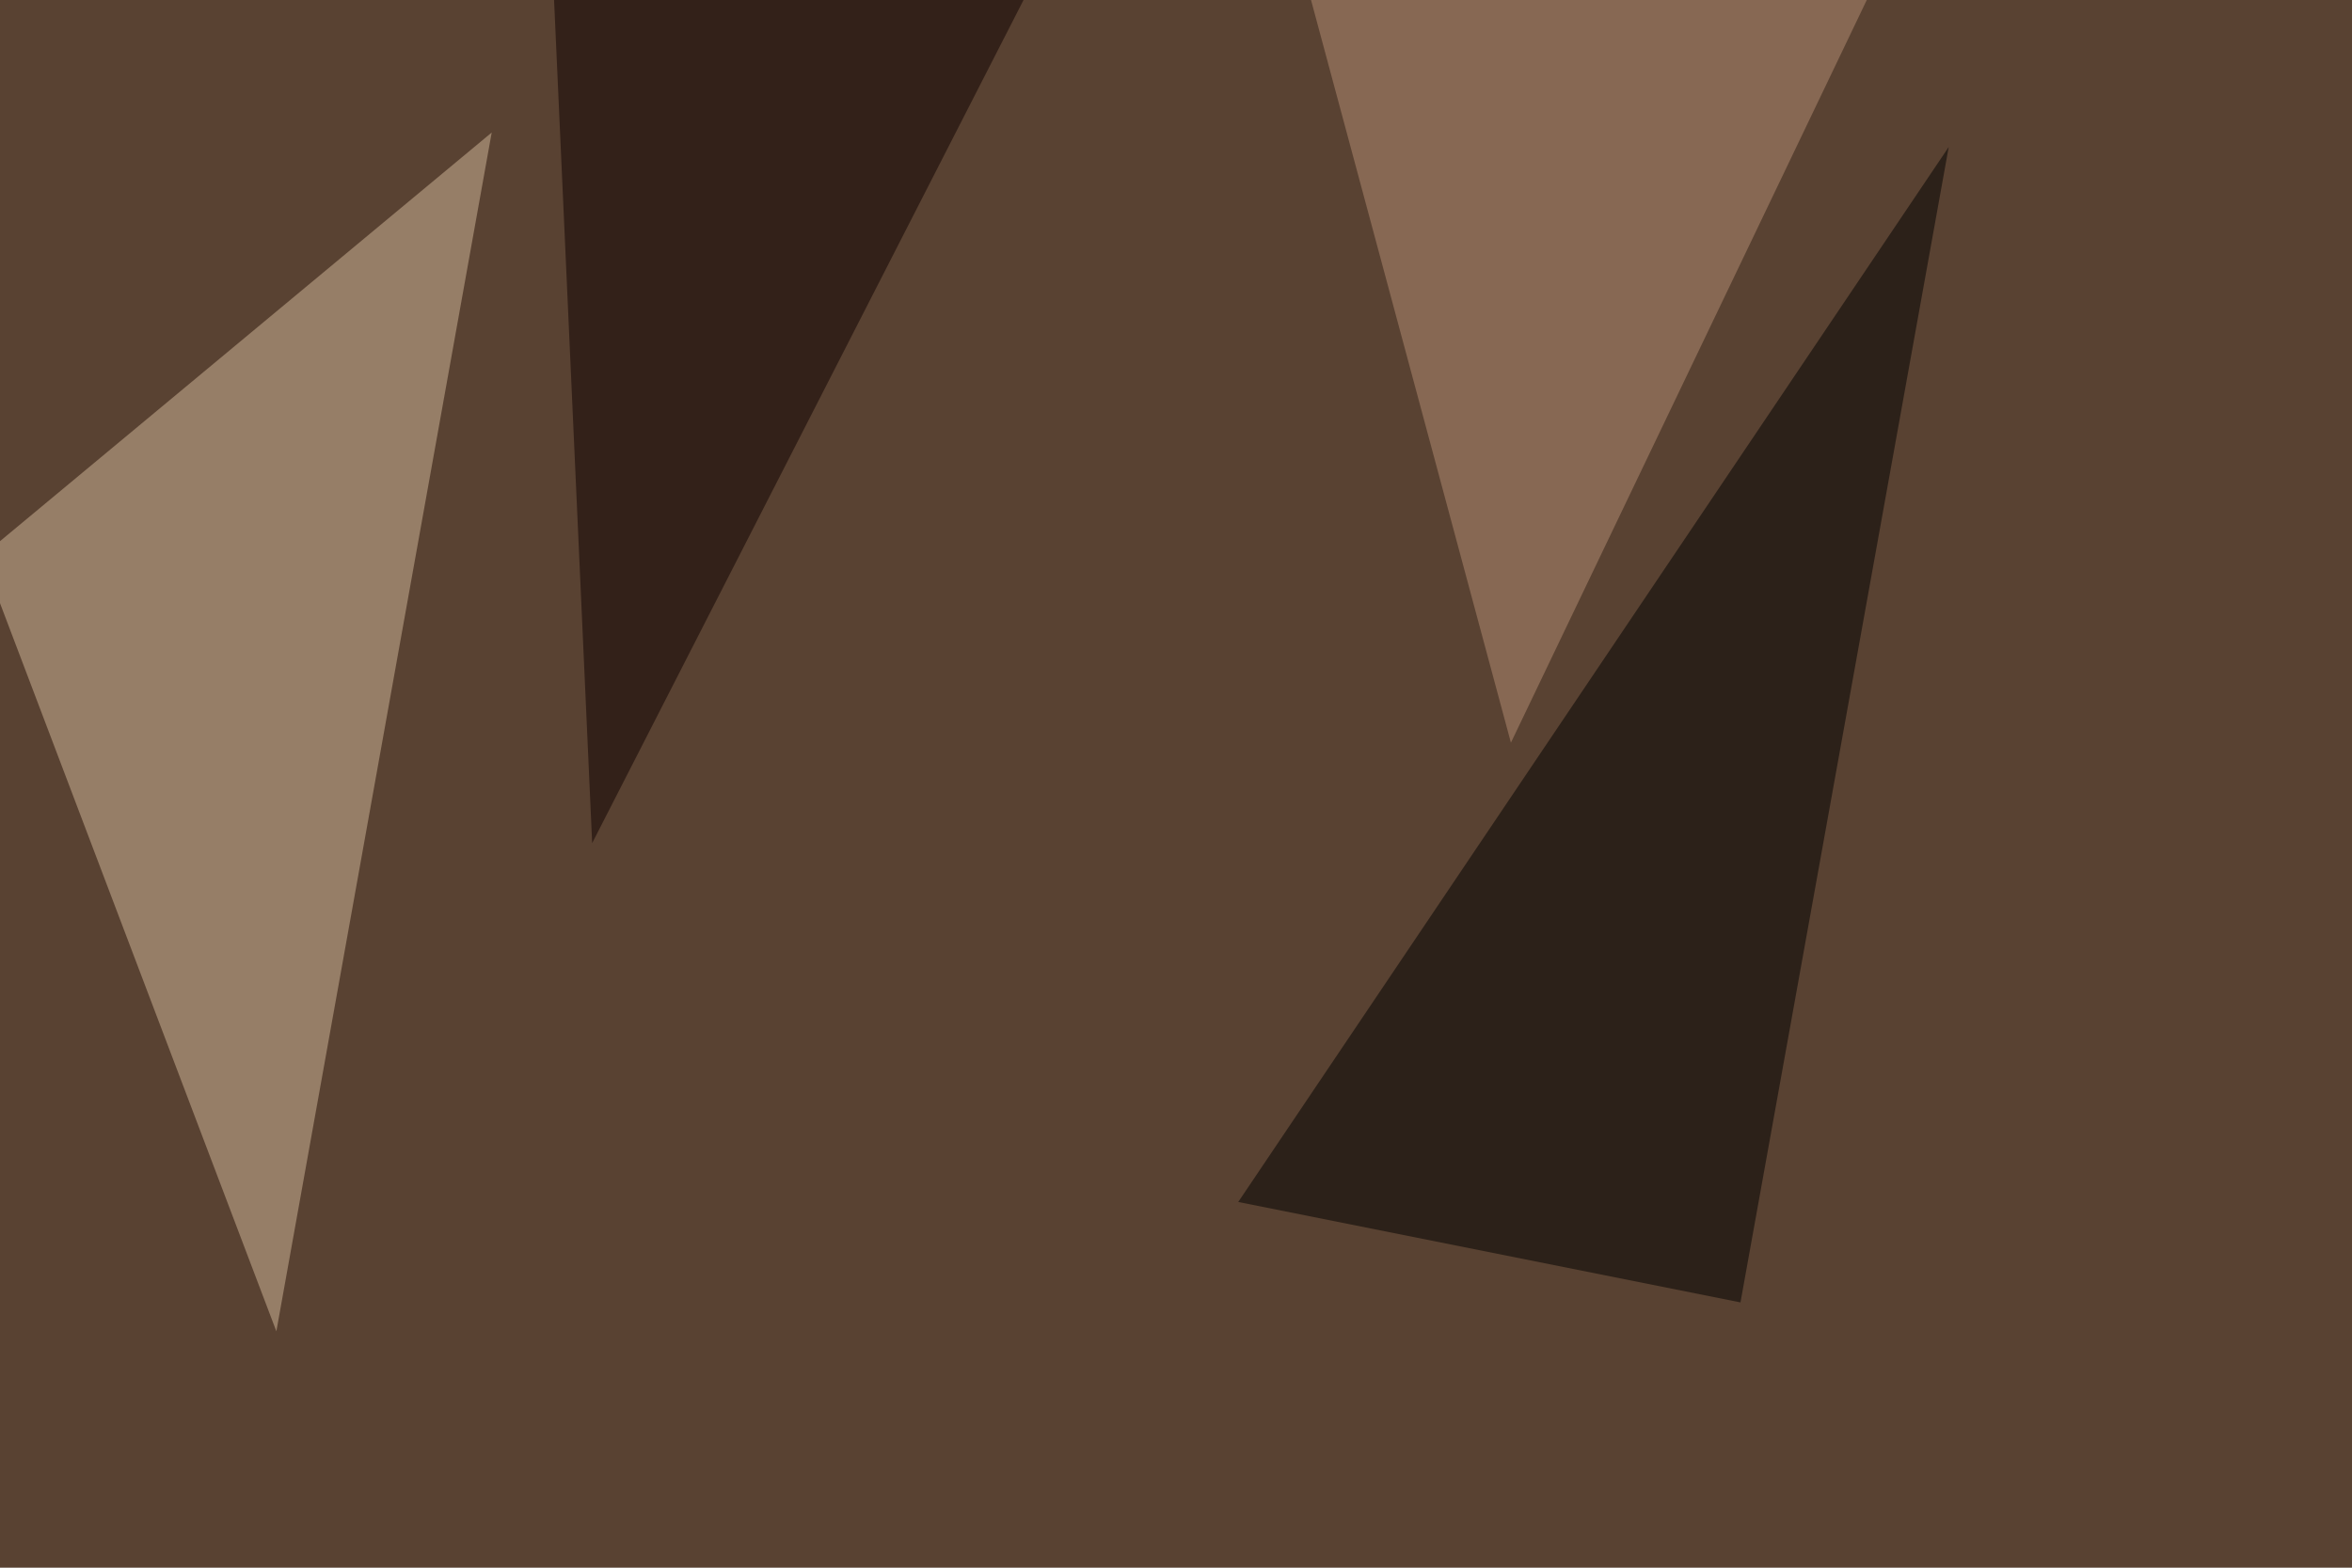
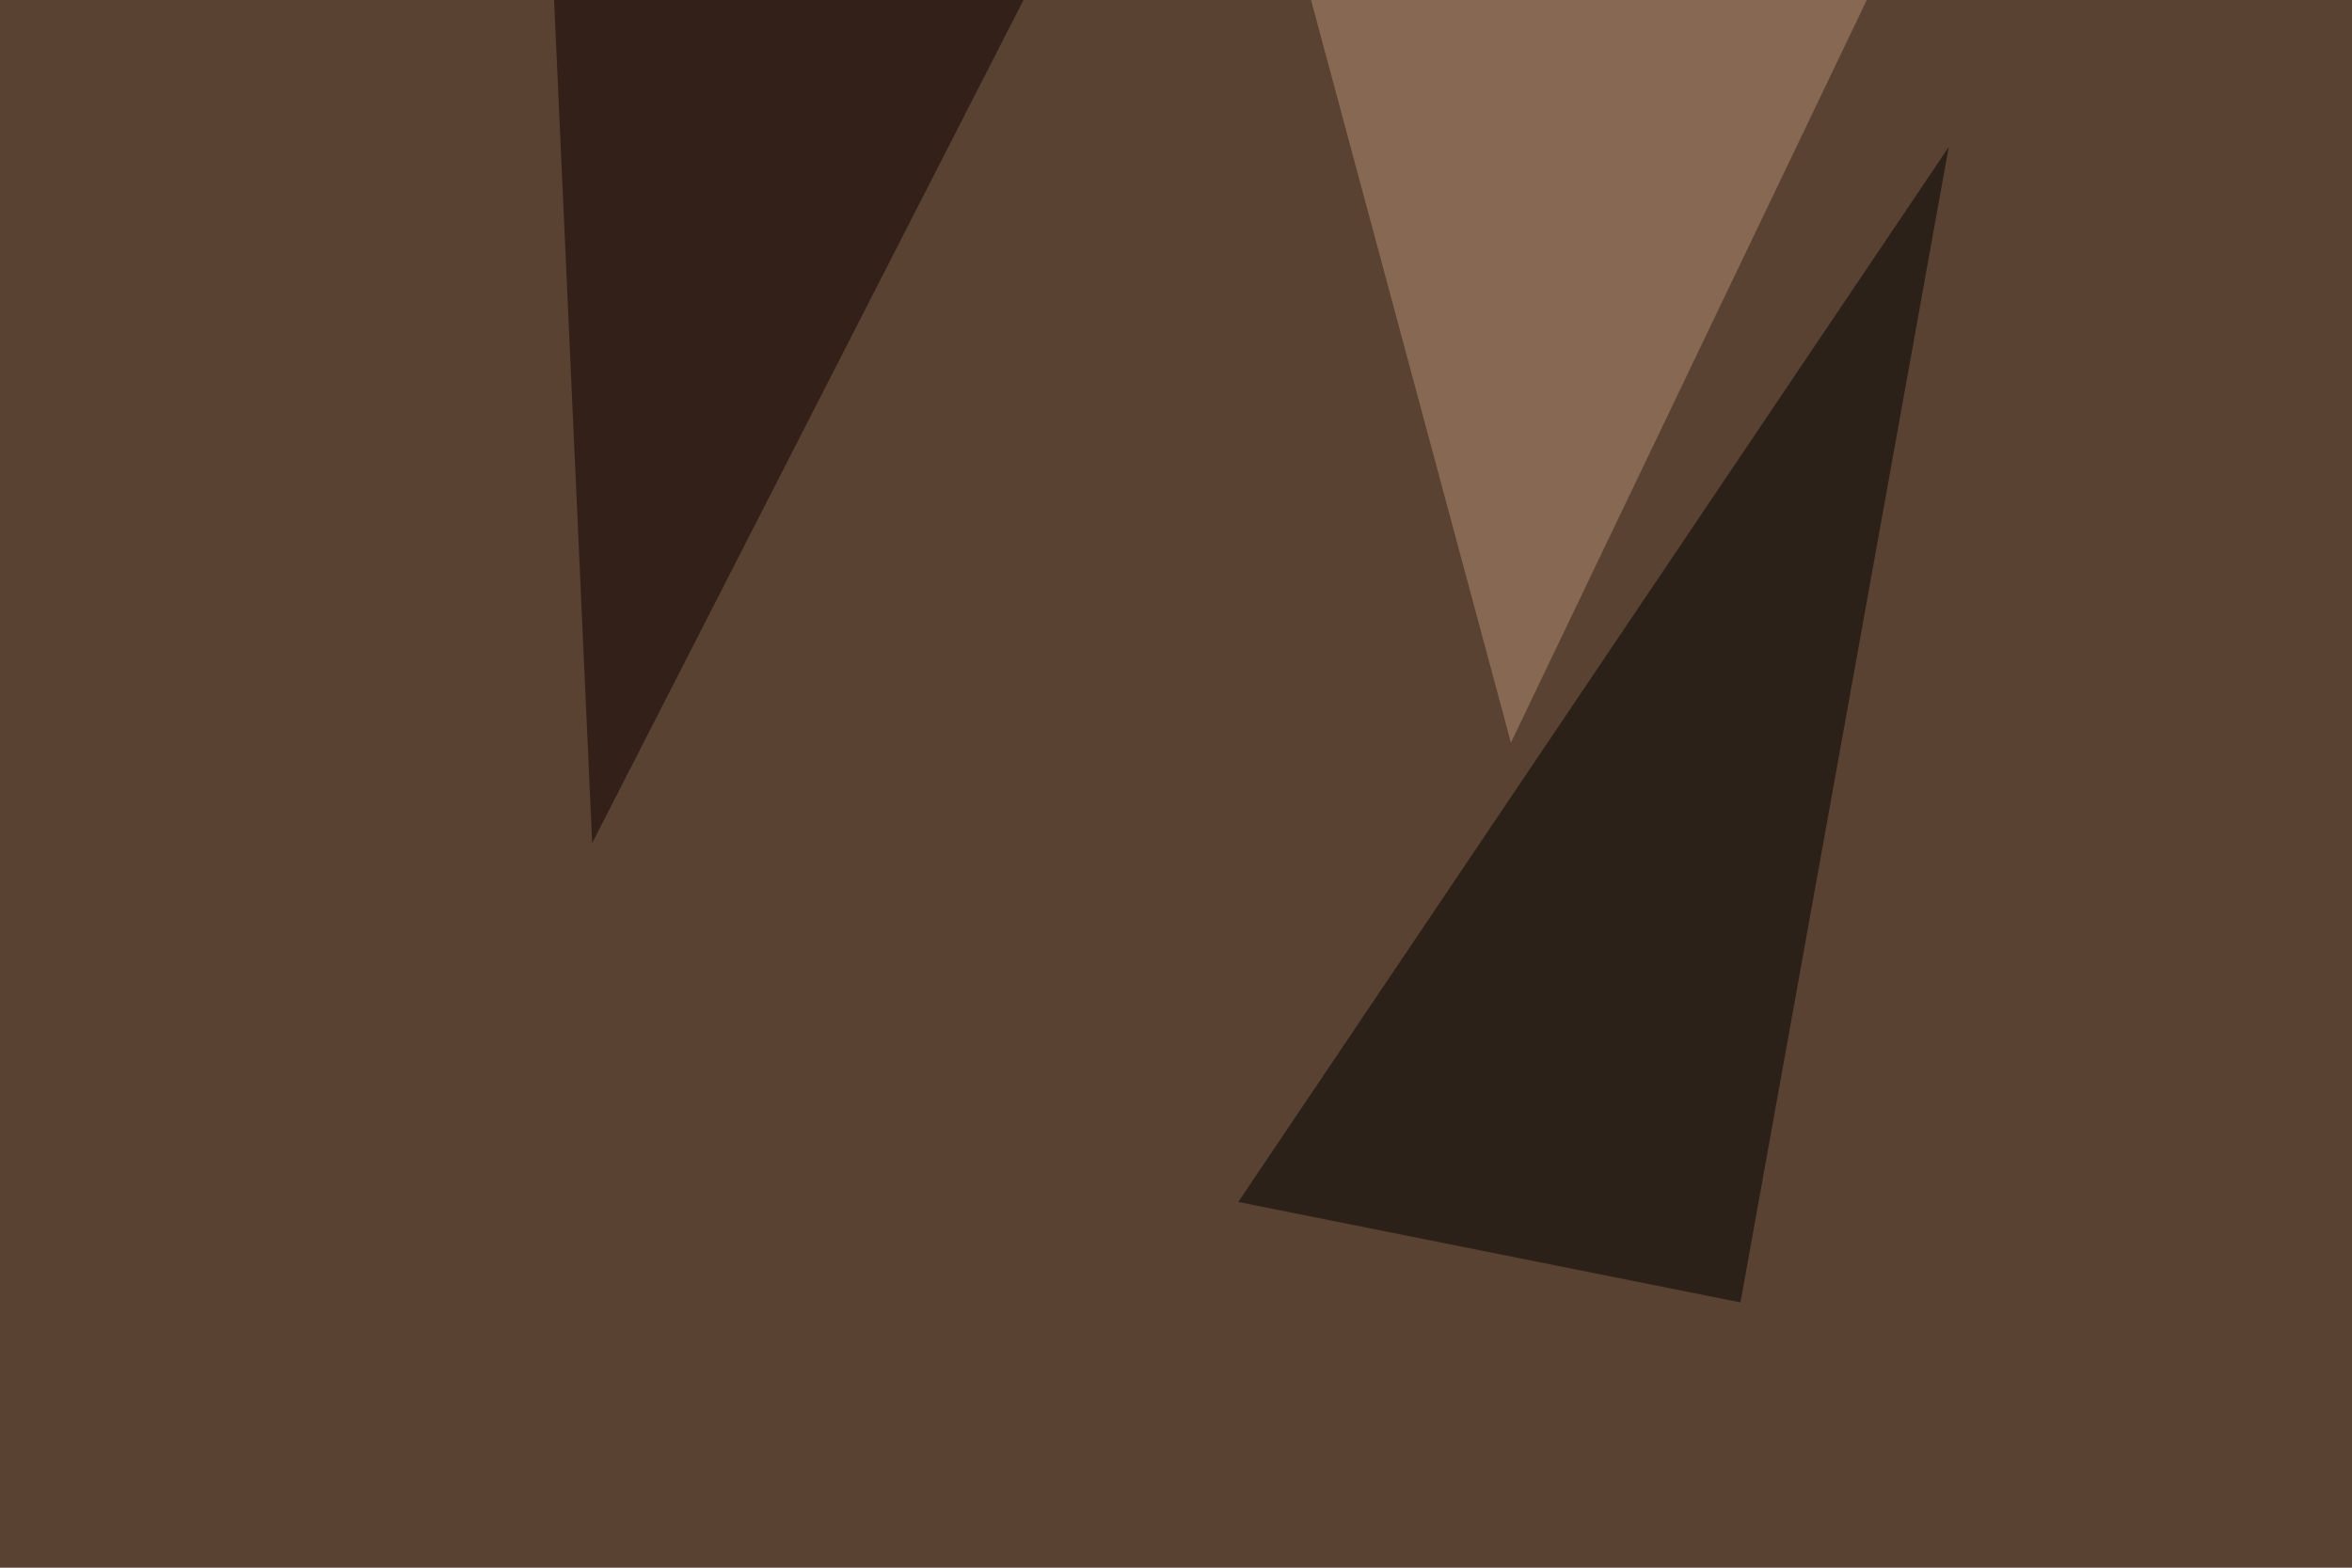
<svg xmlns="http://www.w3.org/2000/svg" width="960" height="640">
  <filter id="a">
    <feGaussianBlur stdDeviation="55" />
  </filter>
  <rect width="100%" height="100%" fill="#594232" />
  <g filter="url(#a)">
    <g fill-opacity=".5">
-       <path fill="#d4ba9d" d="M112.8 543.5L-7.3 227l208-172.9z" />
      <path d="M795.4 60l-85 471.7-205-41z" />
      <path fill="#0f0000" d="M224.1-45.4H441L241.7 344.2z" />
-       <path fill="#b68e74" d="M616.7 303.2l167-348.6H522.9z" />
+       <path fill="#b68e74" d="M616.7 303.2l167-348.6H522.9" />
    </g>
  </g>
</svg>